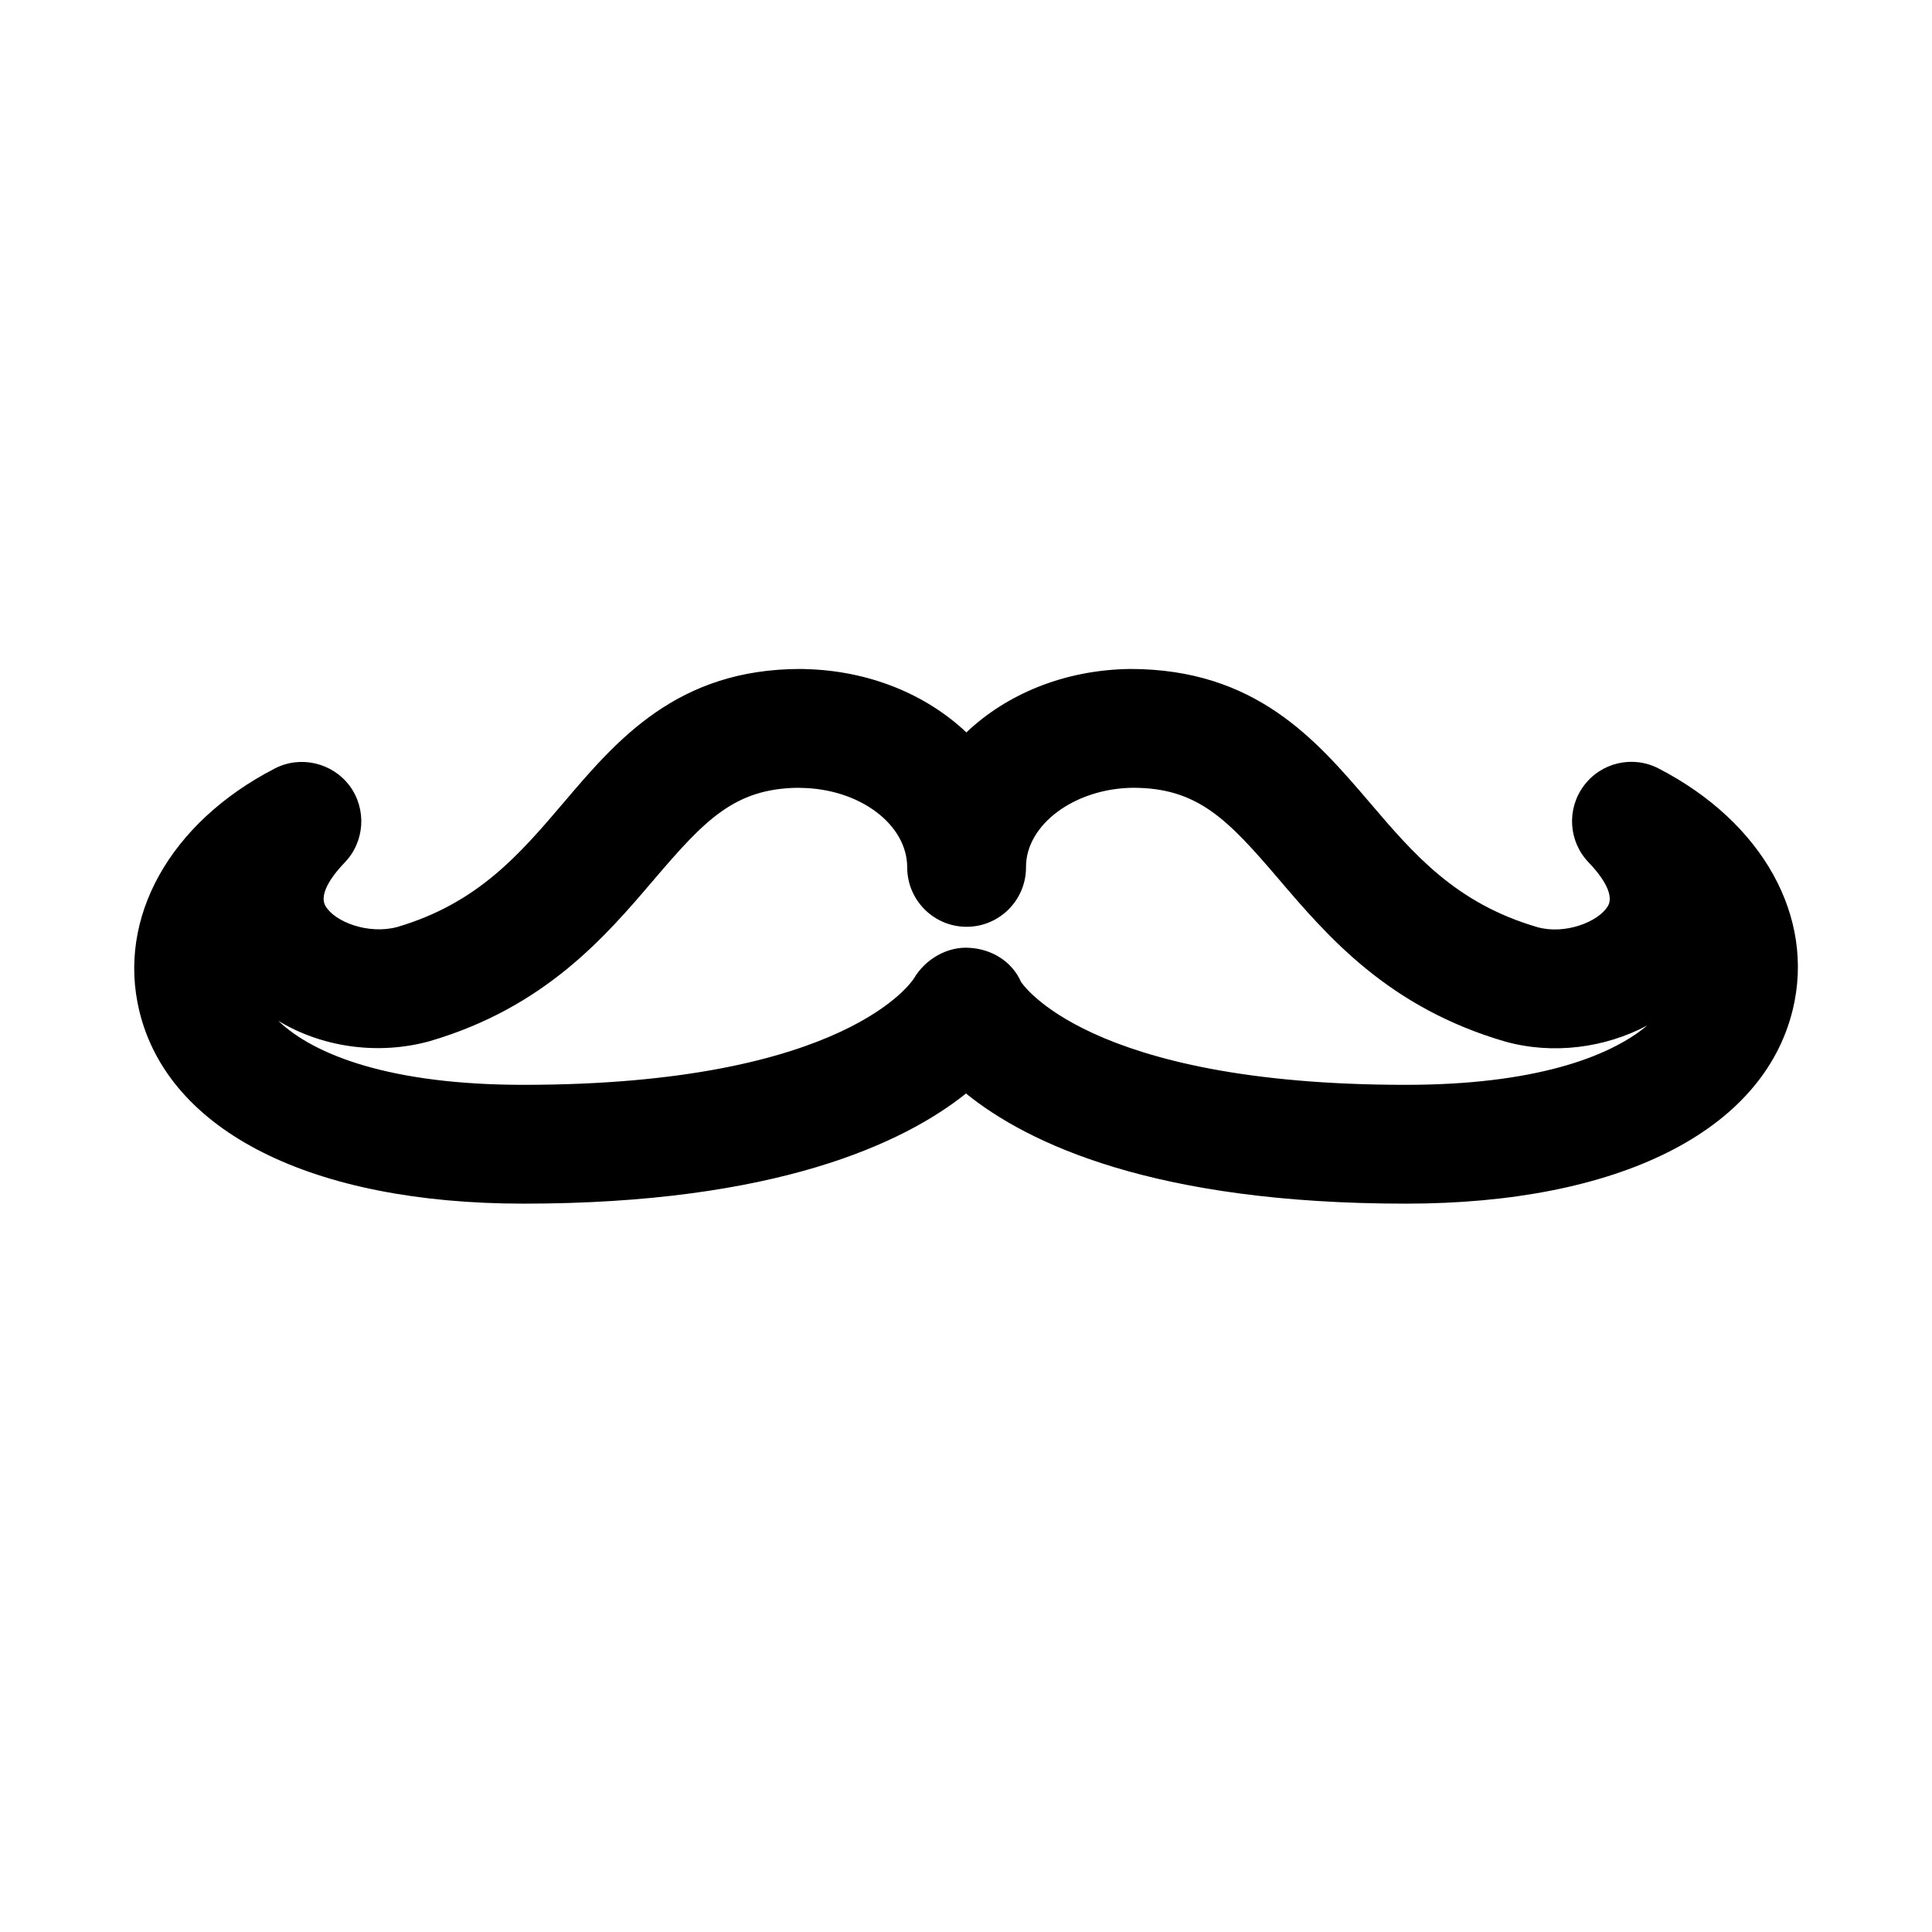
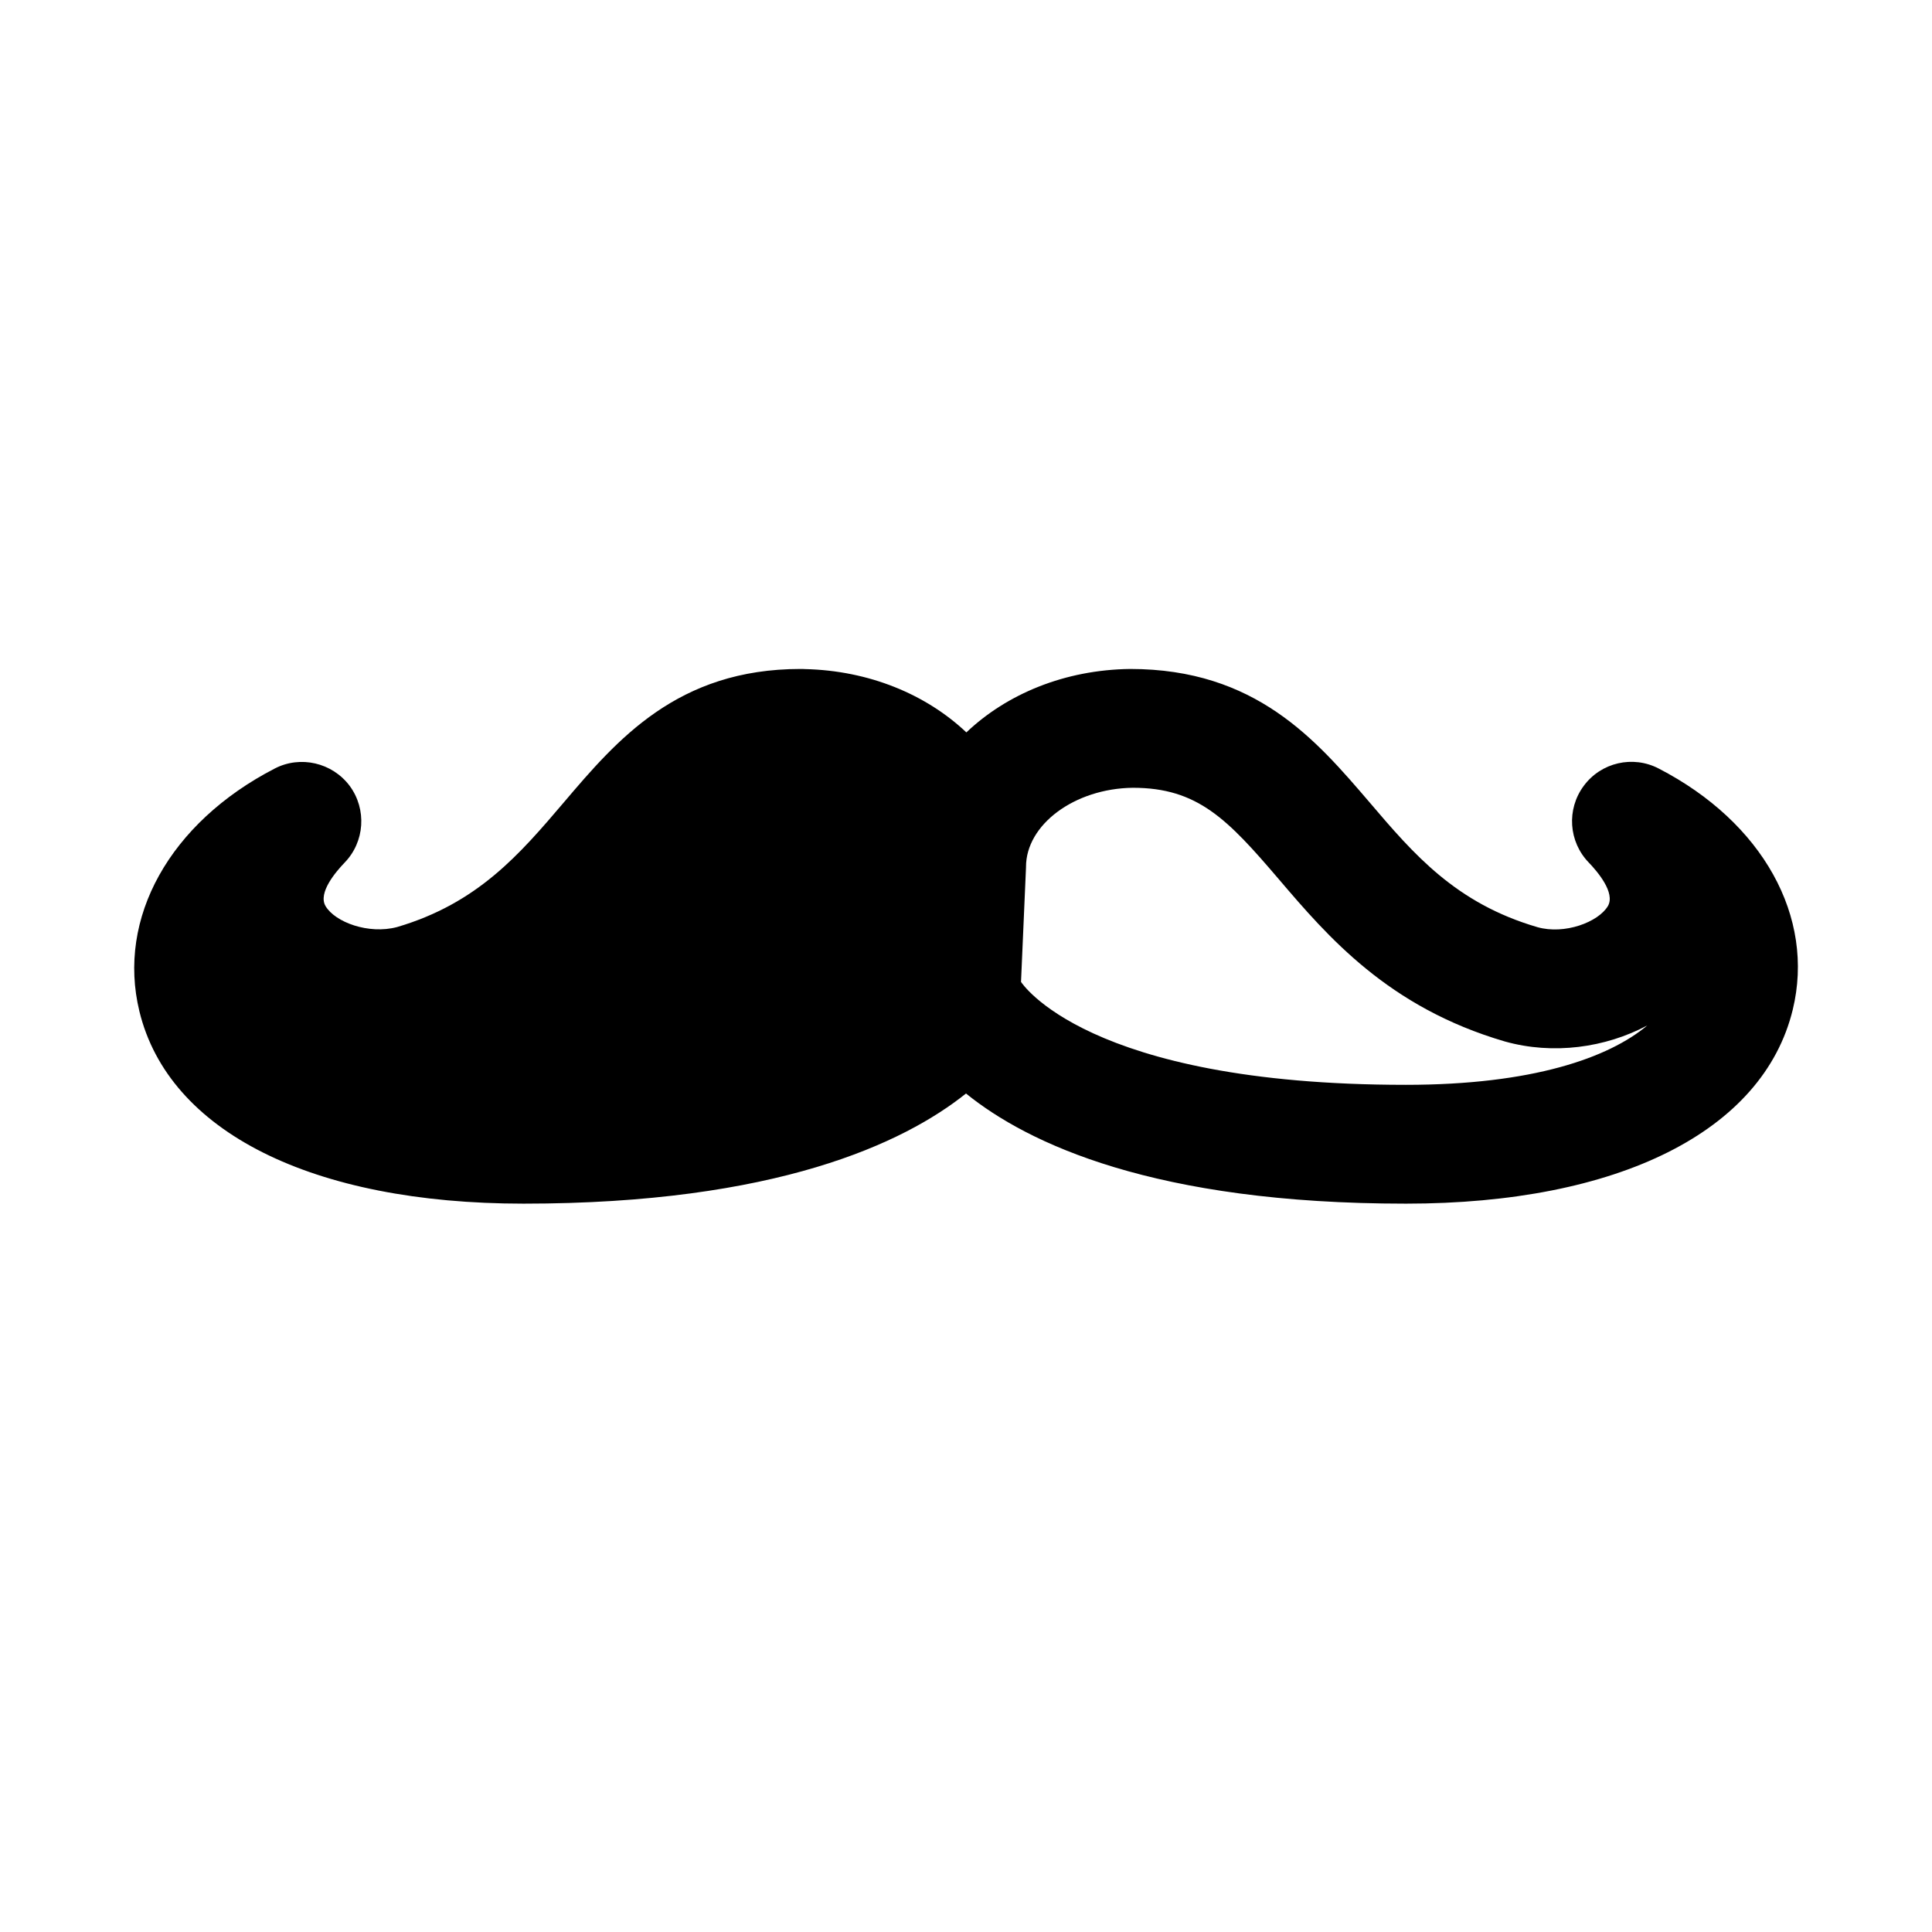
<svg xmlns="http://www.w3.org/2000/svg" fill="#000000" width="800px" height="800px" version="1.1" viewBox="144 144 512 512">
-   <path d="m516.57 462.98c-66.754 0-100.23-15.965-116.57-29.191-16.469 13.16-50.32 29.191-117.26 29.191-55.984 0-94.055-19.051-101.8-50.98-6.016-24.719 8.059-49.973 35.863-64.332 6.801-3.527 15.242-1.574 19.867 4.598 4.566 6.203 4 14.832-1.352 20.344-2.203 2.297-7.148 7.965-5.039 11.523 2.519 4.25 11.398 7.559 18.957 5.543 21.379-6.297 32.465-19.27 44.18-33.031 14.105-16.594 30.102-35.363 62.723-35.363 0.379 0 0.754 0 1.133 0.031 17.066 0.379 32.211 6.738 42.824 16.781 10.738-10.199 26.07-16.59 43.391-16.812 33.281 0 49.246 18.766 63.418 35.297 11.746 13.793 22.859 26.797 44.523 33.125 7.211 2.047 16.121-1.324 18.672-5.574 2.078-3.527-2.832-9.227-5.039-11.523-5.383-5.543-5.953-14.137-1.355-20.34 4.598-6.234 13.035-8.156 19.867-4.598 27.551 14.234 41.5 39.328 35.52 63.922-7.836 32.18-46.16 51.391-102.52 51.391zm-101.99-58.758c0.062 0 17.035 27.27 101.99 27.27 33.566 0 53.781-7.18 63.984-15.742-11.117 5.918-24.938 7.84-37.754 4.25-30.922-9.035-46.98-27.867-59.859-42.949-13.633-15.969-21.539-24.281-38.73-24.281-15.492 0.191-28.309 9.793-28.309 20.941v0.156c0 8.691-7.055 15.742-15.742 15.742-8.691 0-15.742-7.055-15.742-15.742 0-11.398-12.625-20.875-28.184-21.066-0.219 0-0.473 0-0.691-0.031-16.879 0.191-24.75 8.535-38.195 24.277-12.848 15.082-28.875 33.914-59.516 42.887-13.855 3.809-28.719 1.512-40.086-5.414 9.48 9.098 29.855 16.973 64.996 16.973 85.93 0 103.31-27.961 103.47-28.215 2.992-5.102 8.879-8.5 14.672-8.094 5.922 0.316 11.336 3.621 13.699 9.039z" />
+   <path d="m516.57 462.98c-66.754 0-100.23-15.965-116.57-29.191-16.469 13.16-50.32 29.191-117.26 29.191-55.984 0-94.055-19.051-101.8-50.98-6.016-24.719 8.059-49.973 35.863-64.332 6.801-3.527 15.242-1.574 19.867 4.598 4.566 6.203 4 14.832-1.352 20.344-2.203 2.297-7.148 7.965-5.039 11.523 2.519 4.25 11.398 7.559 18.957 5.543 21.379-6.297 32.465-19.27 44.18-33.031 14.105-16.594 30.102-35.363 62.723-35.363 0.379 0 0.754 0 1.133 0.031 17.066 0.379 32.211 6.738 42.824 16.781 10.738-10.199 26.07-16.59 43.391-16.812 33.281 0 49.246 18.766 63.418 35.297 11.746 13.793 22.859 26.797 44.523 33.125 7.211 2.047 16.121-1.324 18.672-5.574 2.078-3.527-2.832-9.227-5.039-11.523-5.383-5.543-5.953-14.137-1.355-20.34 4.598-6.234 13.035-8.156 19.867-4.598 27.551 14.234 41.5 39.328 35.52 63.922-7.836 32.18-46.16 51.391-102.52 51.391zm-101.99-58.758c0.062 0 17.035 27.27 101.99 27.27 33.566 0 53.781-7.18 63.984-15.742-11.117 5.918-24.938 7.84-37.754 4.25-30.922-9.035-46.98-27.867-59.859-42.949-13.633-15.969-21.539-24.281-38.73-24.281-15.492 0.191-28.309 9.793-28.309 20.941v0.156z" />
</svg>